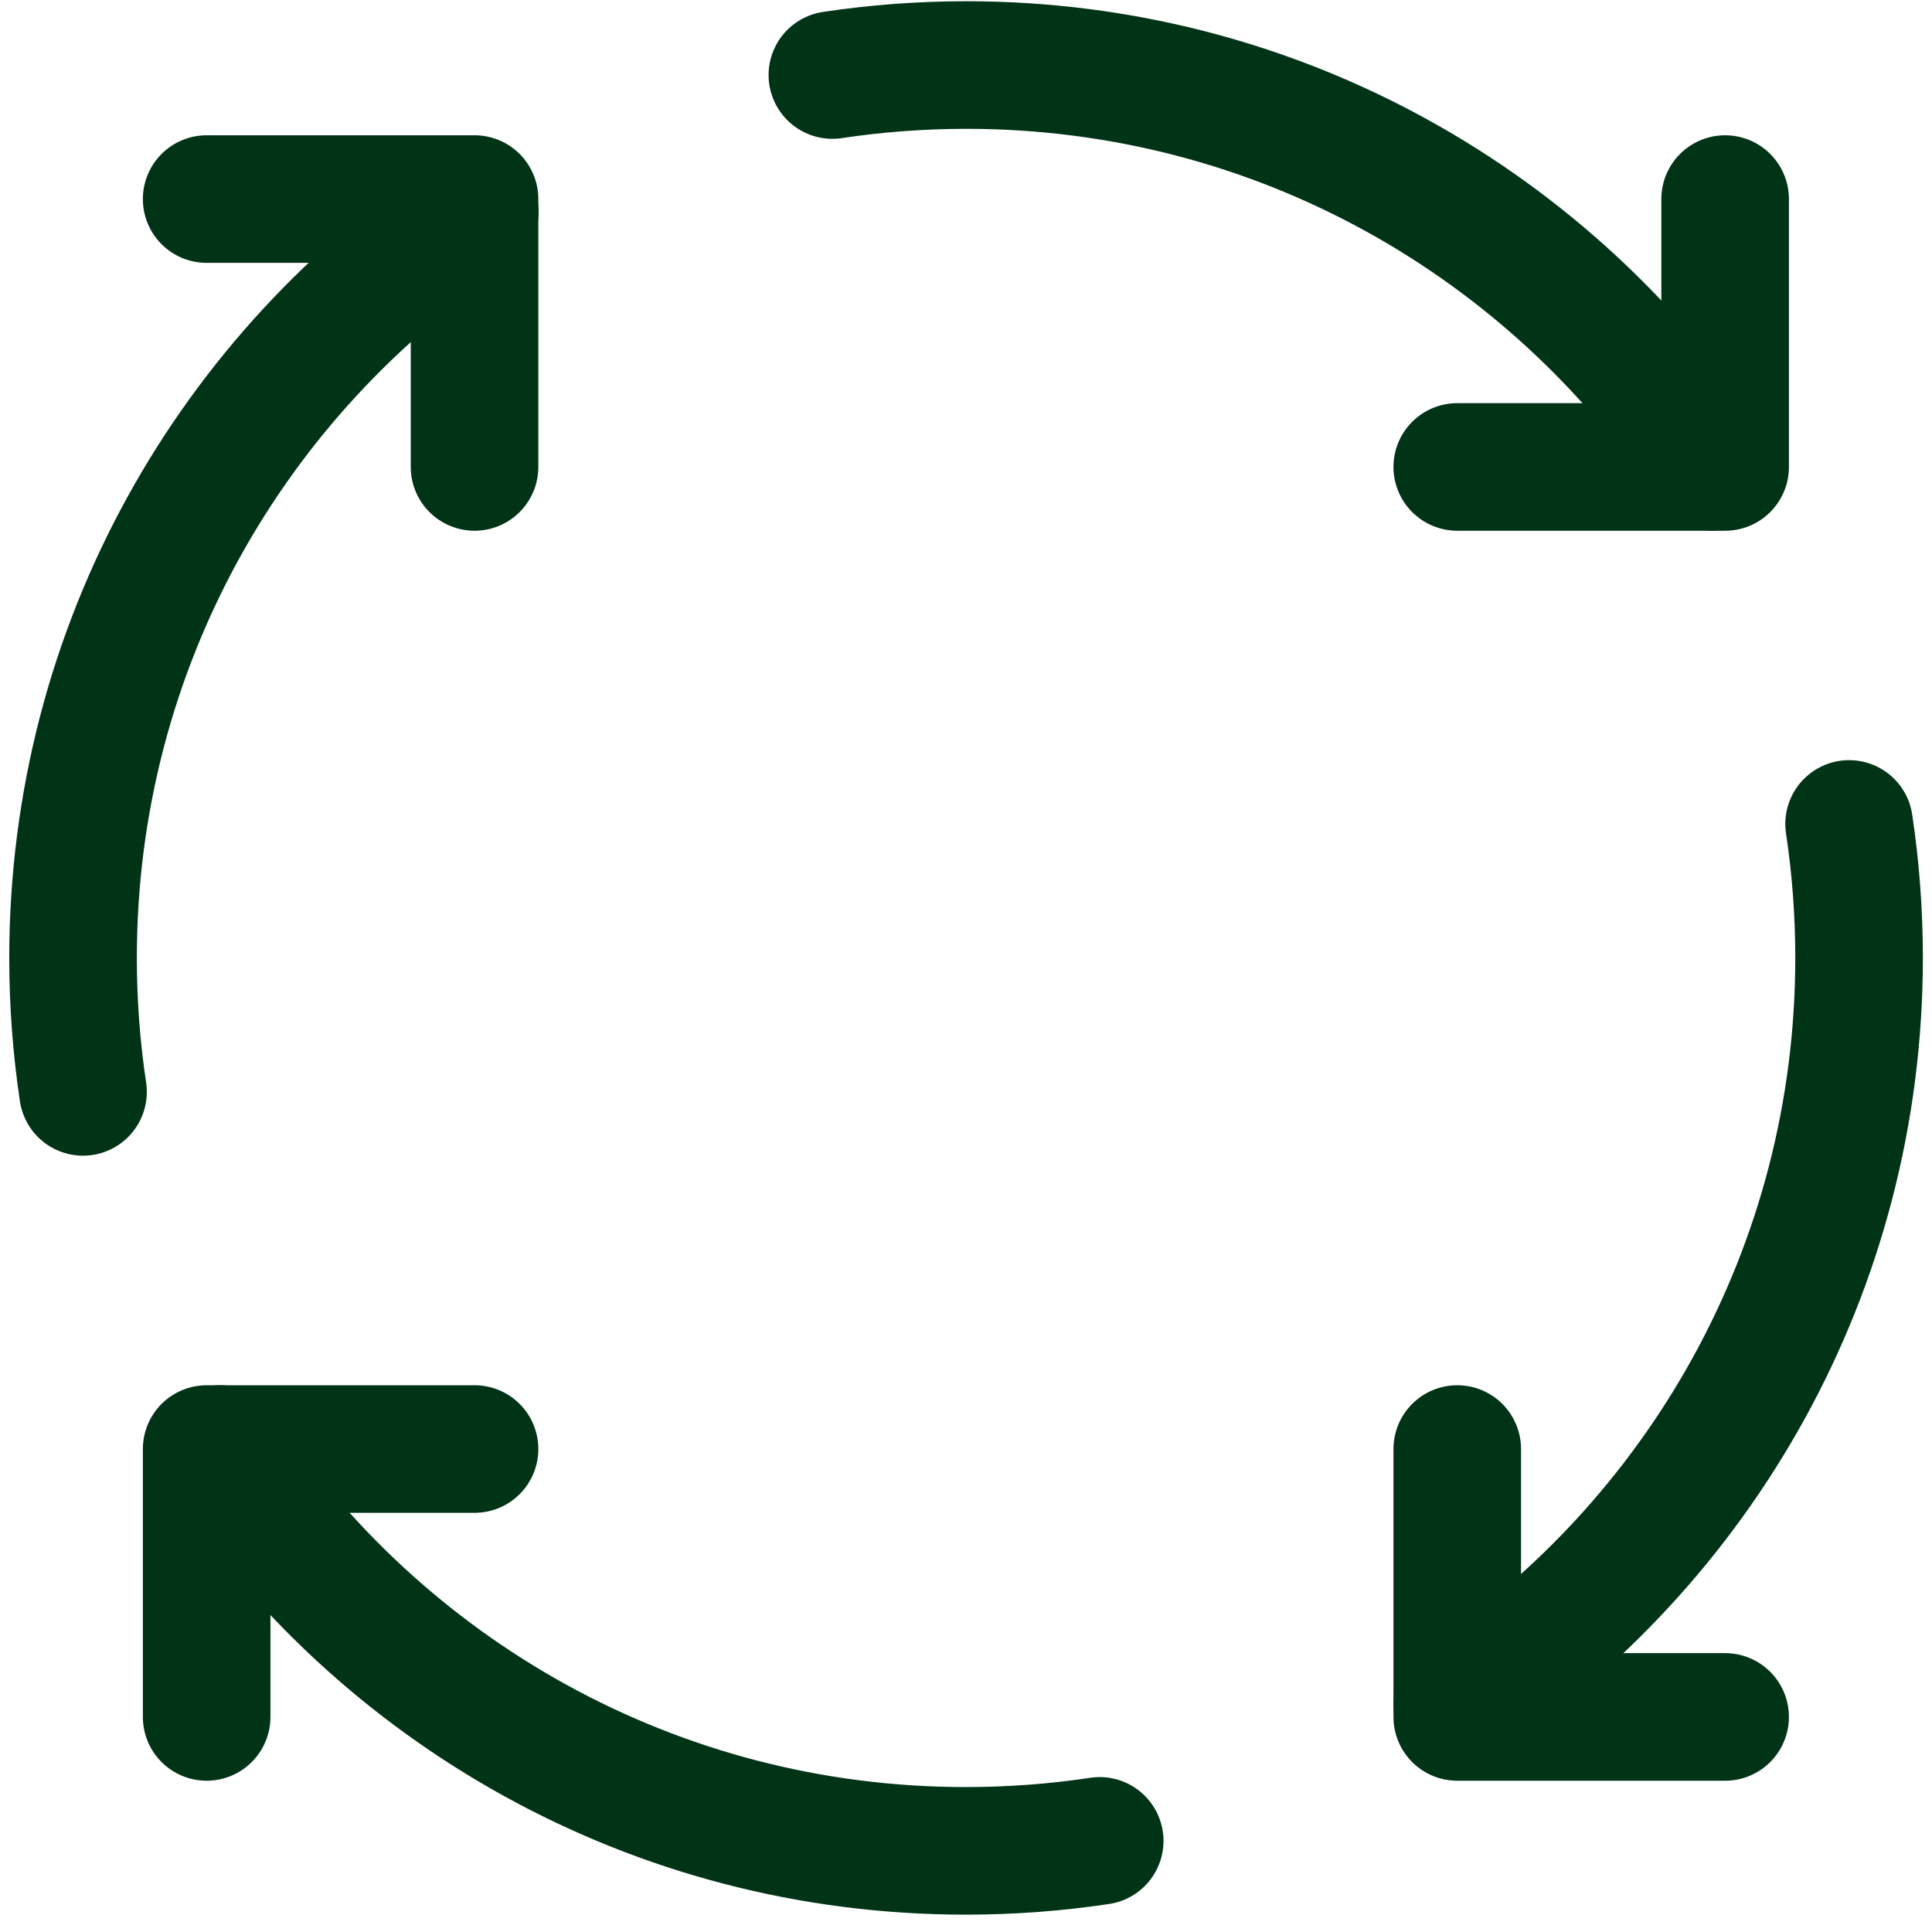
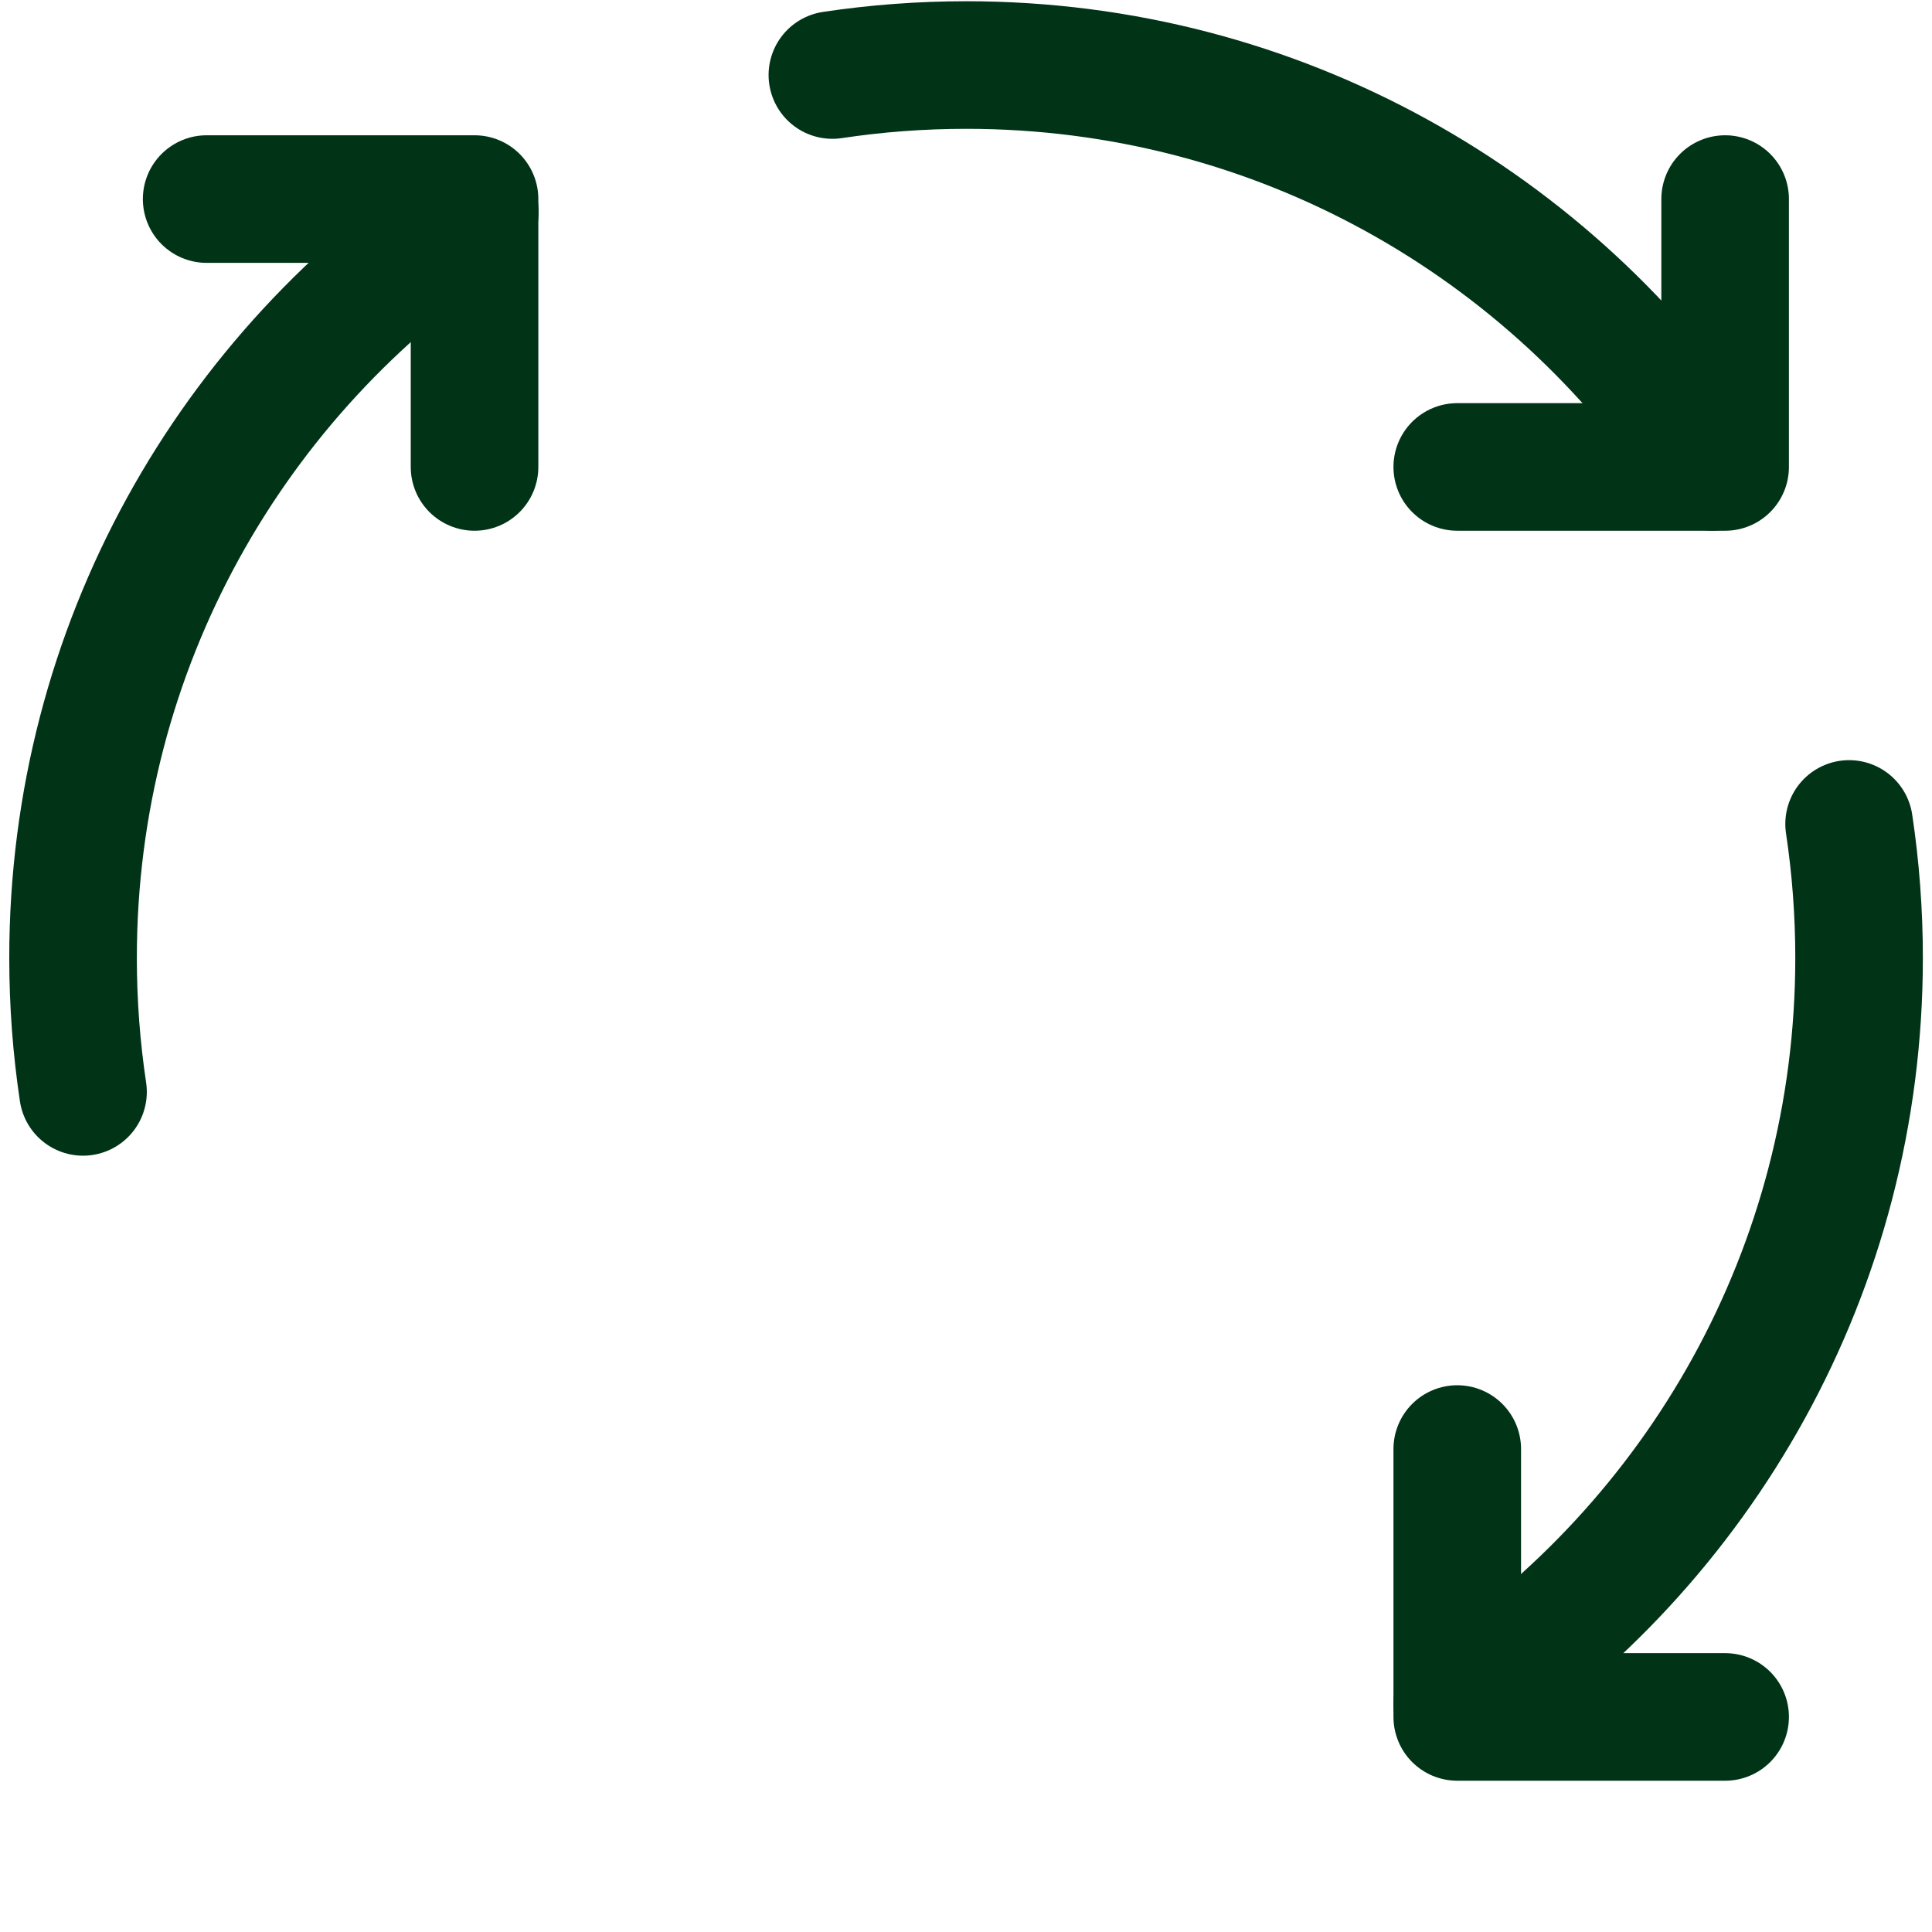
<svg xmlns="http://www.w3.org/2000/svg" width="106" height="106" viewBox="0 0 106 106" fill="none">
-   <path d="M26.036 79.502H11.338V94.2" stroke="#013317" stroke-width="7" stroke-linecap="round" stroke-linejoin="round" />
  <path d="M94.65 94.2H79.953V79.502" stroke="#013317" stroke-width="7" stroke-linecap="round" stroke-linejoin="round" />
  <path d="M79.953 25.619H94.65V10.922" stroke="#013317" stroke-width="7" stroke-linecap="round" stroke-linejoin="round" />
  <path d="M11.338 10.922H26.036V25.619" stroke="#013317" stroke-width="7" stroke-linecap="round" stroke-linejoin="round" />
  <path d="M26.054 11.637C12.772 20.4 4.008 35.456 4.008 52.559C4.008 55.056 4.195 57.51 4.555 59.907" stroke="#013317" stroke-width="7" stroke-linecap="round" stroke-linejoin="round" />
-   <path d="M60.336 101.001C57.939 101.362 55.485 101.548 52.987 101.548C35.884 101.548 20.828 92.784 12.065 79.502" stroke="#013317" stroke-width="7" stroke-linecap="round" stroke-linejoin="round" />
  <path d="M101.452 45.206C101.812 47.603 101.999 50.057 101.999 52.555C101.999 69.658 93.235 84.714 79.953 93.477" stroke="#013317" stroke-width="7" stroke-linecap="round" stroke-linejoin="round" />
  <path d="M45.669 4.116C48.066 3.755 50.52 3.568 53.017 3.568C70.12 3.568 85.176 12.332 93.939 25.614" stroke="#013317" stroke-width="7" stroke-linecap="round" stroke-linejoin="round" />
</svg>